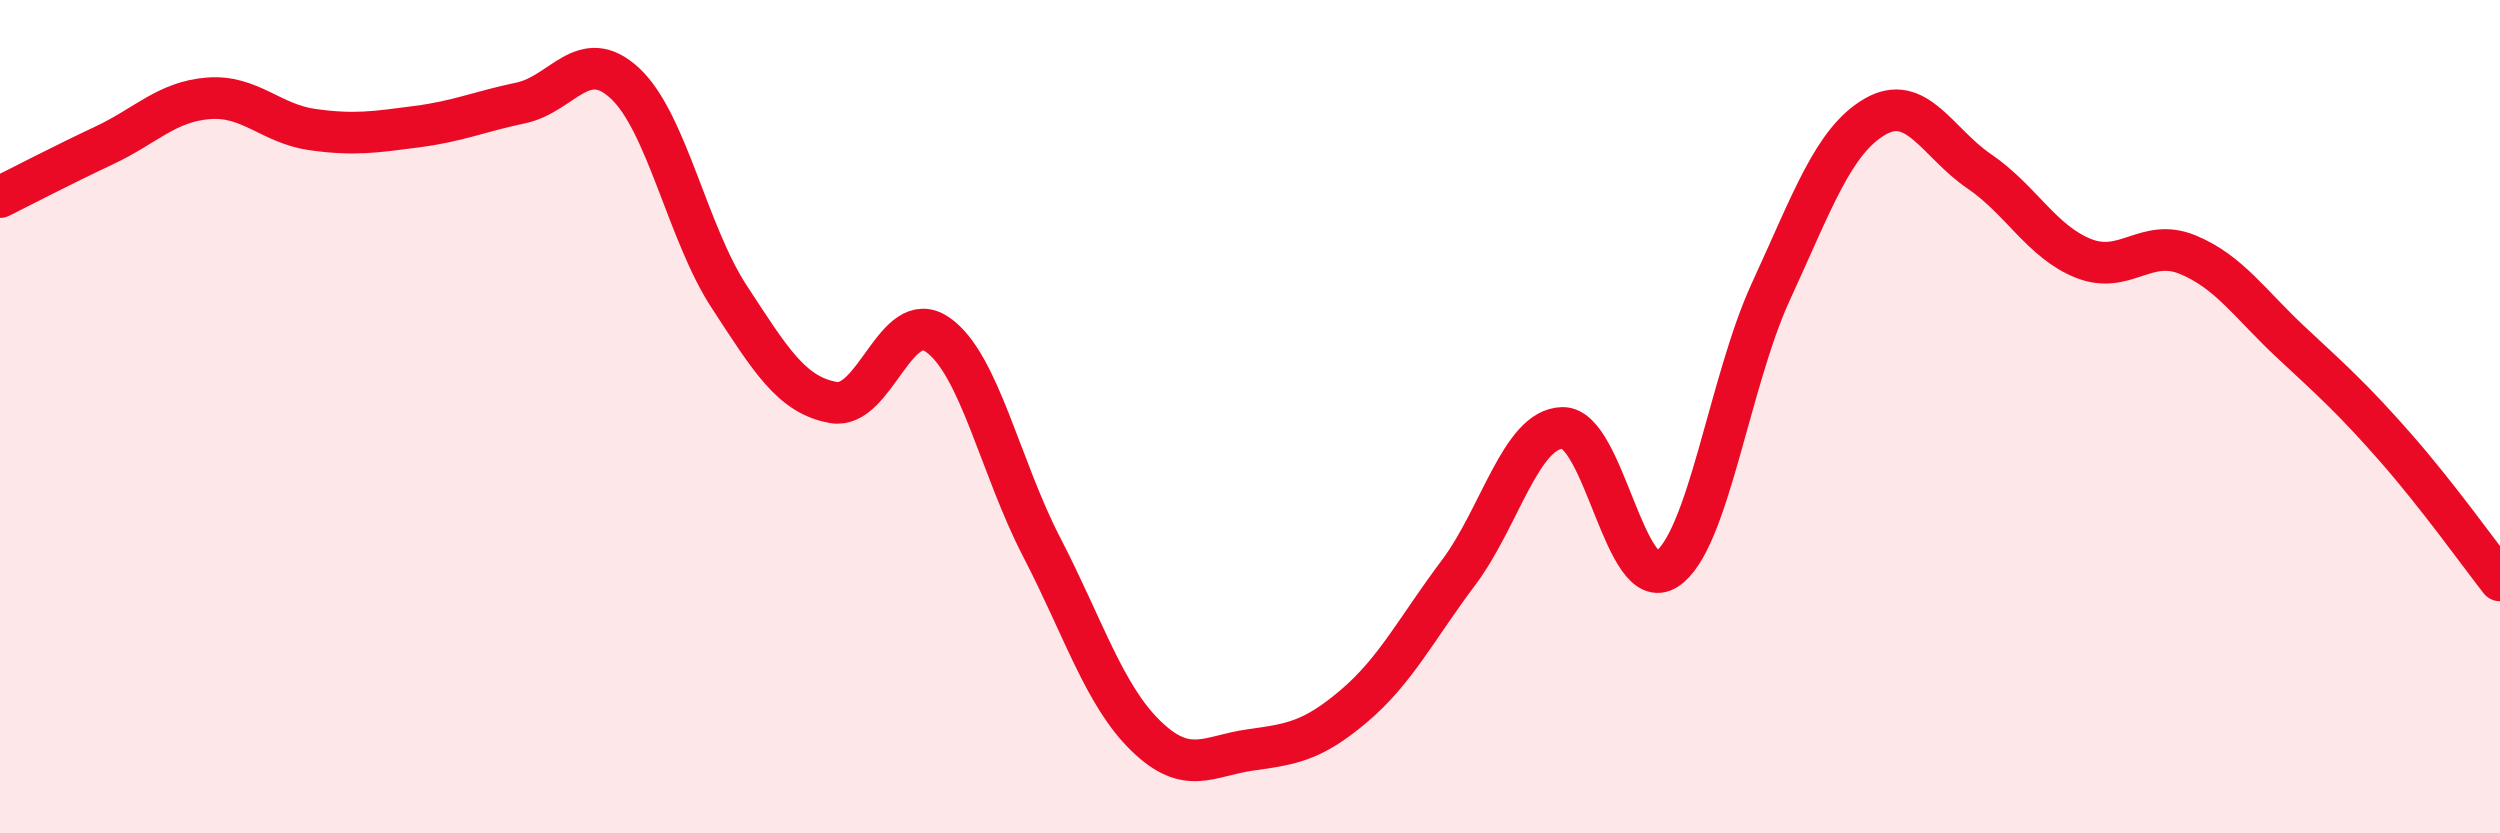
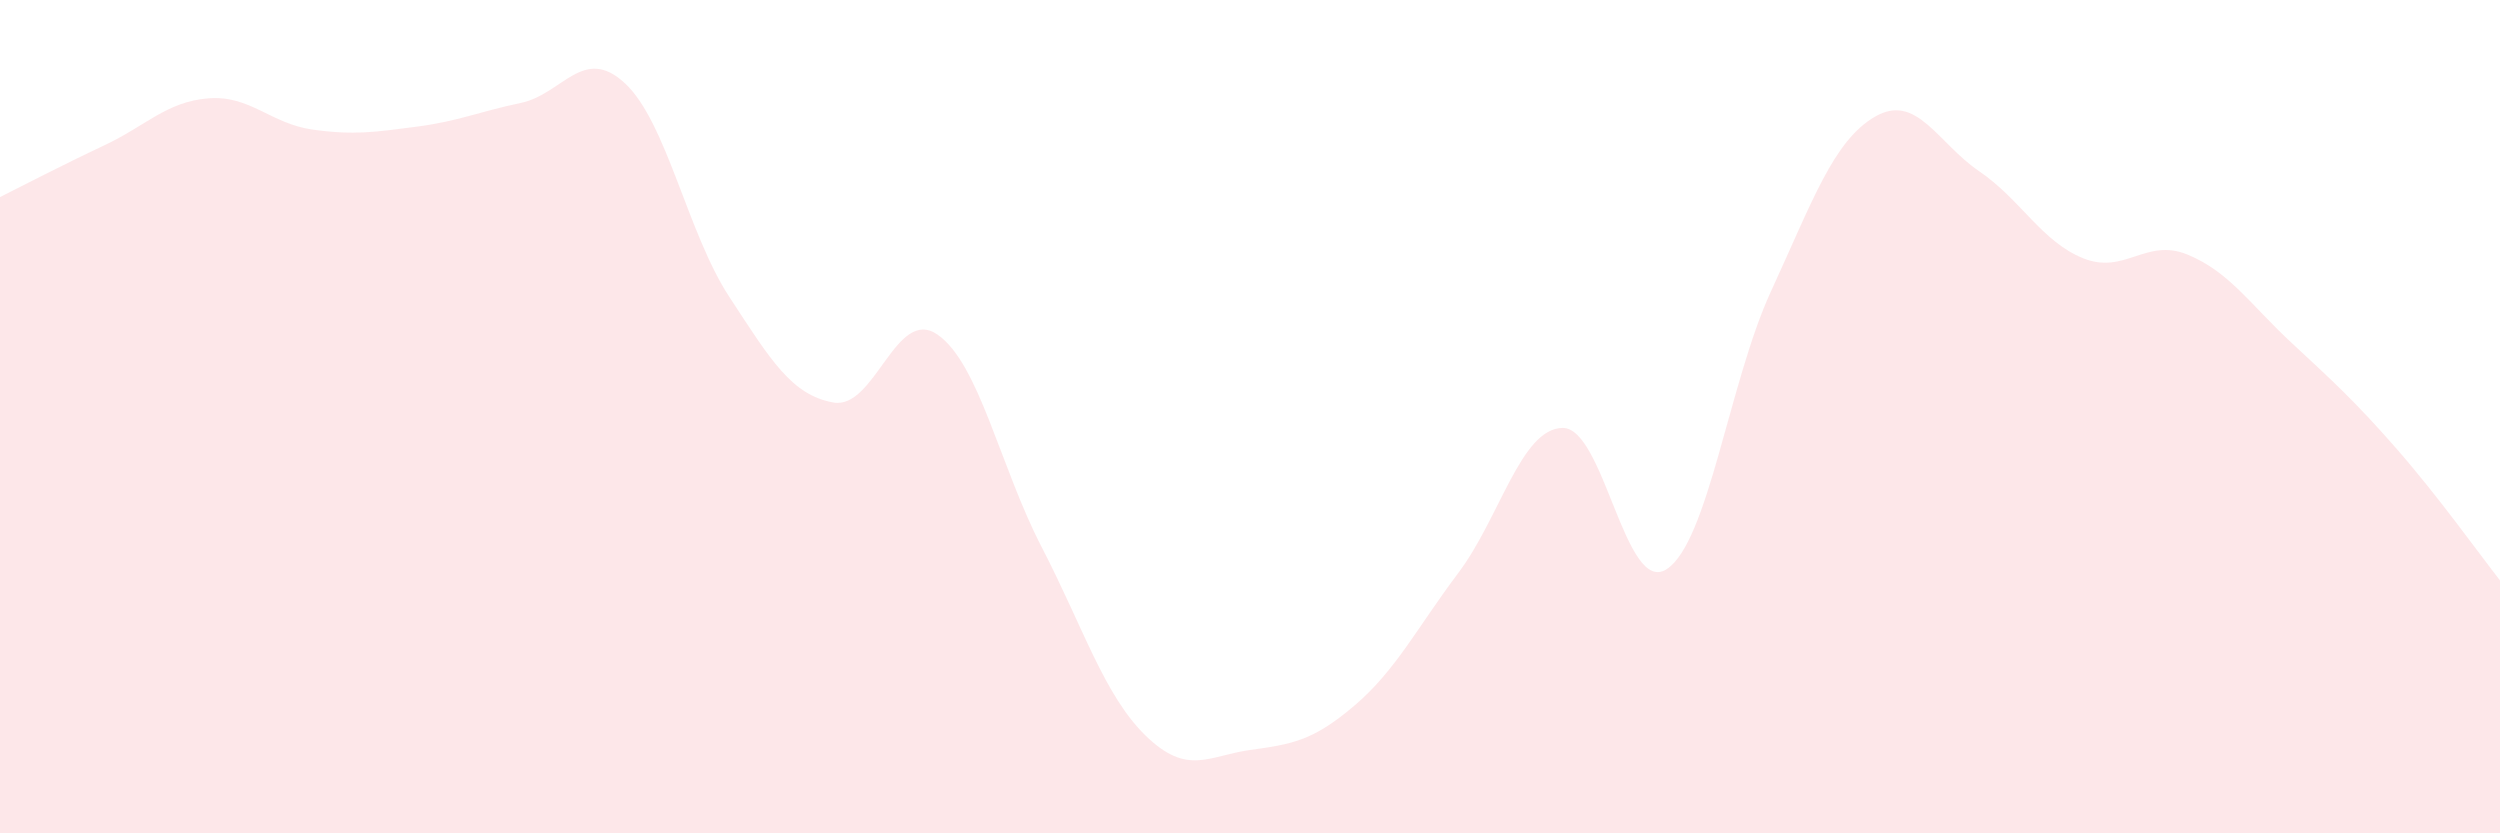
<svg xmlns="http://www.w3.org/2000/svg" width="60" height="20" viewBox="0 0 60 20">
  <path d="M 0,4.73 C 0.5,4.48 1.5,3.96 2.5,3.49 C 3.5,3.02 4,2.44 5,2.36 C 6,2.28 6.5,2.97 7.5,3.11 C 8.5,3.25 9,3.17 10,3.04 C 11,2.91 11.5,2.68 12.5,2.47 C 13.5,2.26 14,1.07 15,2 C 16,2.93 16.5,5.59 17.5,7.12 C 18.5,8.65 19,9.48 20,9.66 C 21,9.84 21.5,7.34 22.5,8.03 C 23.5,8.72 24,11.2 25,13.13 C 26,15.06 26.5,16.69 27.5,17.66 C 28.5,18.63 29,18.14 30,18 C 31,17.86 31.5,17.79 32.5,16.94 C 33.5,16.09 34,15.08 35,13.75 C 36,12.42 36.5,10.29 37.5,10.27 C 38.5,10.25 39,14.31 40,13.66 C 41,13.01 41.5,9.17 42.5,7 C 43.5,4.83 44,3.38 45,2.8 C 46,2.22 46.5,3.43 47.5,4.11 C 48.5,4.79 49,5.8 50,6.2 C 51,6.6 51.5,5.7 52.5,6.11 C 53.5,6.52 54,7.3 55,8.23 C 56,9.16 56.5,9.61 57.5,10.75 C 58.5,11.89 59.5,13.29 60,13.93L60 20L0 20Z" fill="#EB0A25" opacity="0.1" stroke-linecap="round" stroke-linejoin="round" />
-   <path d="M 0,4.73 C 0.5,4.48 1.5,3.96 2.5,3.49 C 3.5,3.02 4,2.44 5,2.36 C 6,2.28 6.5,2.97 7.5,3.11 C 8.5,3.25 9,3.17 10,3.04 C 11,2.91 11.5,2.68 12.5,2.47 C 13.5,2.26 14,1.07 15,2 C 16,2.93 16.5,5.59 17.5,7.12 C 18.5,8.65 19,9.48 20,9.66 C 21,9.84 21.5,7.34 22.5,8.03 C 23.5,8.72 24,11.2 25,13.13 C 26,15.06 26.5,16.69 27.5,17.66 C 28.5,18.63 29,18.14 30,18 C 31,17.86 31.5,17.79 32.5,16.94 C 33.5,16.09 34,15.08 35,13.75 C 36,12.42 36.5,10.29 37.5,10.27 C 38.5,10.25 39,14.31 40,13.66 C 41,13.01 41.5,9.17 42.5,7 C 43.5,4.83 44,3.38 45,2.8 C 46,2.22 46.5,3.43 47.5,4.11 C 48.5,4.79 49,5.8 50,6.2 C 51,6.6 51.5,5.7 52.5,6.11 C 53.5,6.52 54,7.3 55,8.23 C 56,9.16 56.5,9.61 57.5,10.75 C 58.5,11.89 59.5,13.29 60,13.93" stroke="#EB0A25" stroke-width="1" fill="none" stroke-linecap="round" stroke-linejoin="round" />
</svg>